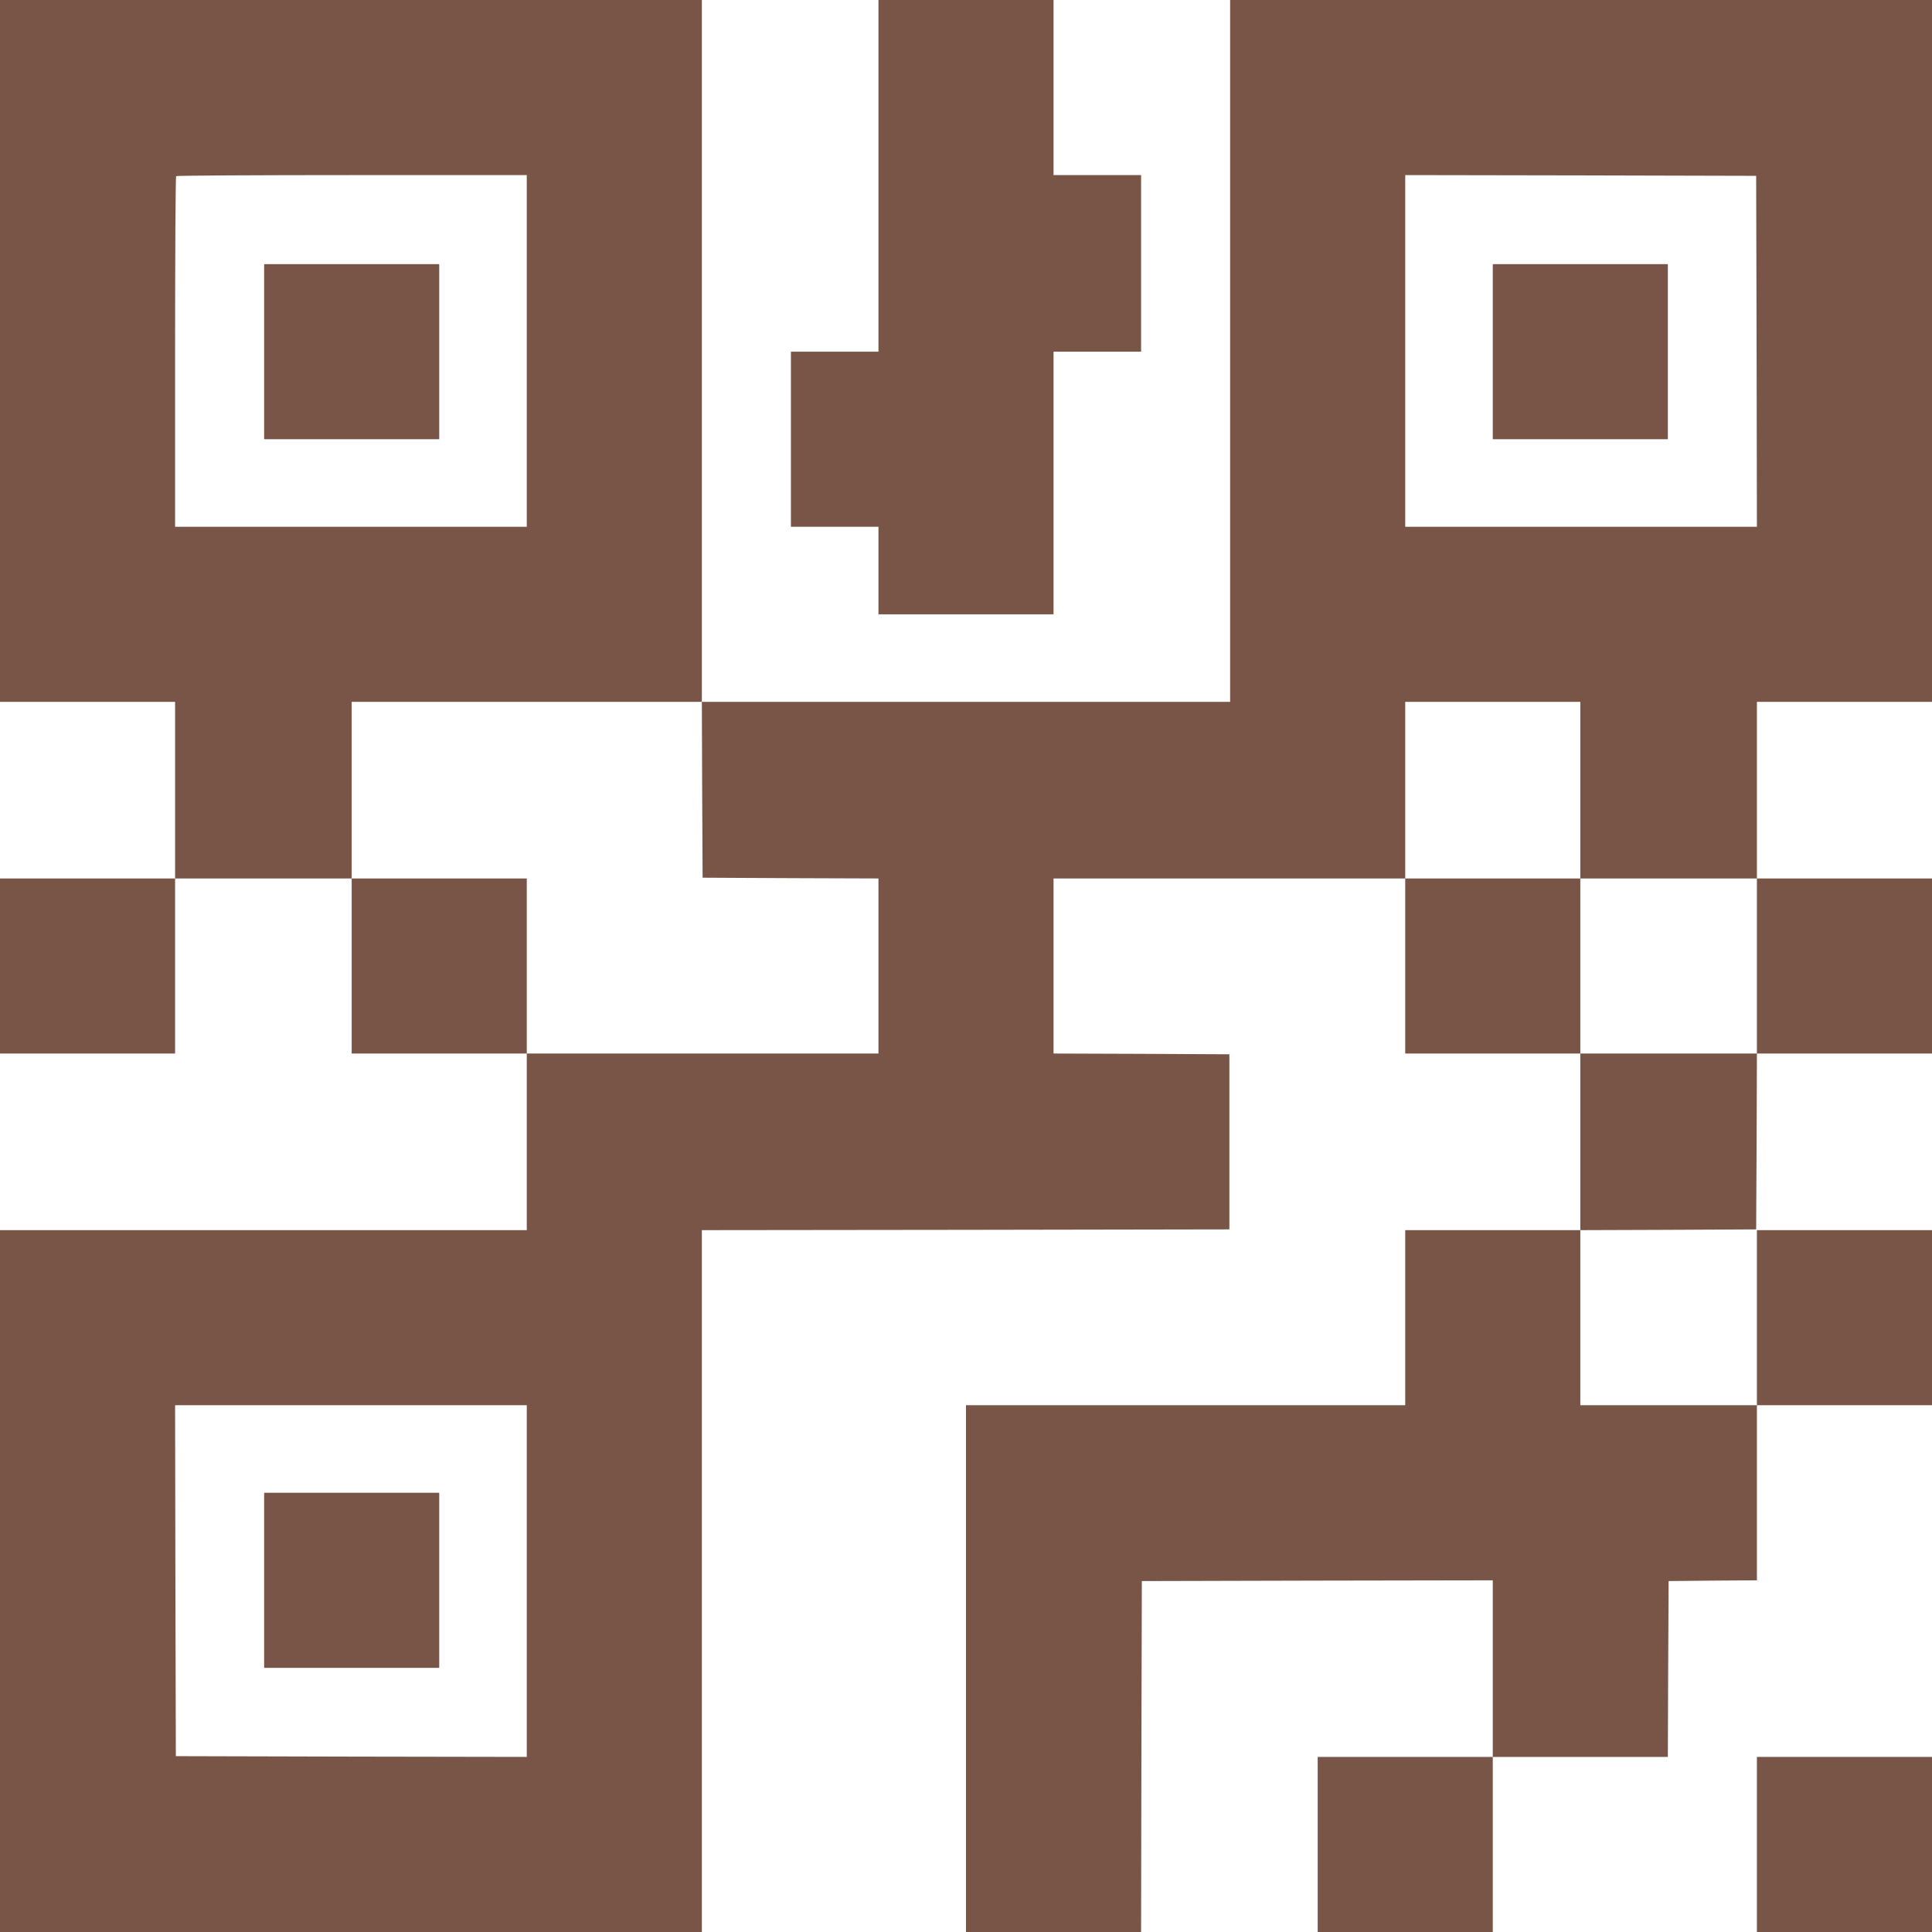
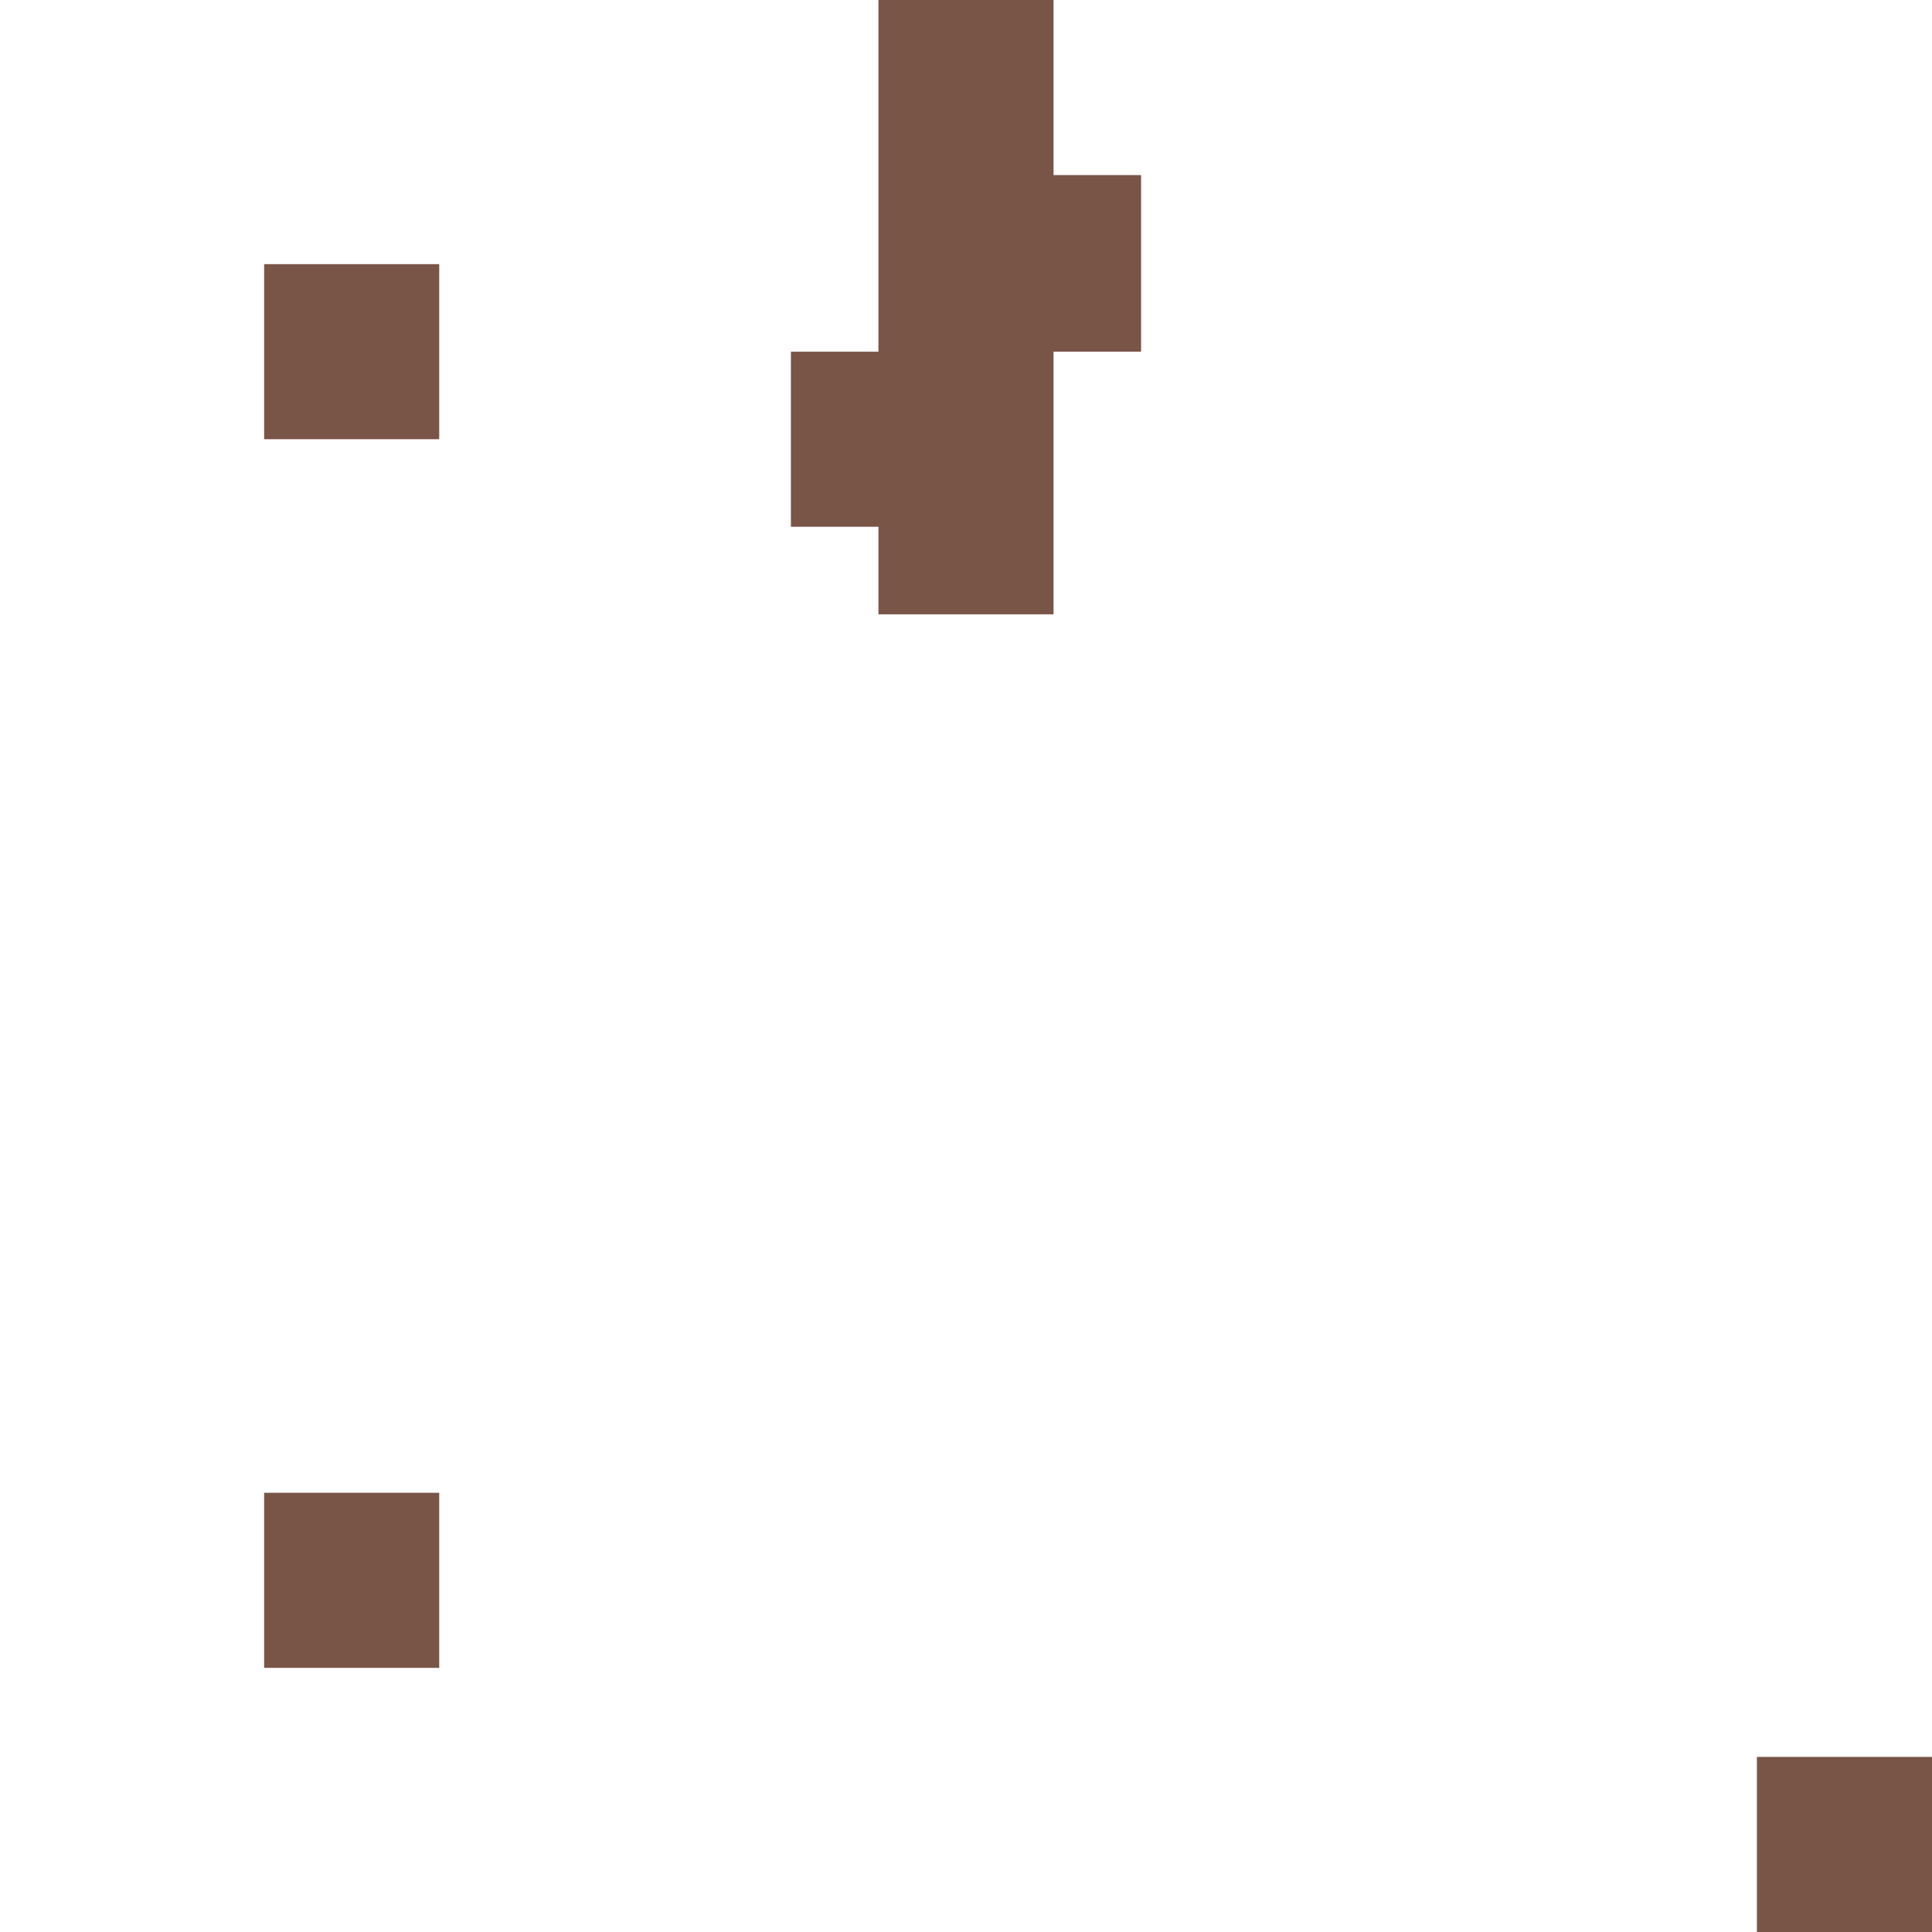
<svg xmlns="http://www.w3.org/2000/svg" version="1.0" width="1280pt" height="1280pt" viewBox="0 0 1280 1280" preserveAspectRatio="xMidYMid meet">
  <g transform="translate(0,1280) scale(0.1,-0.1)" fill="#795548" stroke="none">
-     <path d="M0 10475 l0 -2325 580 0 580 0 0 -585 0 -585 -580 0 -580 0 0 -580 0 -580 580 0 580 0 0 580 0 580 585 0 585 0 0 -580 0 -580 580 0 580 0 0 -585 0 -585 -1745 0 -1745 0 0 -2325 0 -2325 2325 0 2325 0 0 2325 0 2325 1748 2 1747 3 0 580 0 580 -582 3 -583 2 0 580 0 580 1165 0 1165 0 0 -580 0 -580 580 0 580 0 0 -585 0 -585 -580 0 -580 0 0 -580 0 -580 -1455 0 -1455 0 0 -1745 0 -1745 580 0 580 0 2 1163 3 1162 1163 3 1162 2 0 -585 0 -585 -580 0 -580 0 0 -580 0 -580 580 0 580 0 0 580 0 580 580 0 580 0 2 583 3 582 293 3 292 2 0 580 0 580 580 0 580 0 0 580 0 580 -580 0 -580 0 0 -580 0 -580 -585 0 -585 0 0 580 0 580 583 2 582 3 3 583 2 582 580 0 580 0 0 580 0 580 -580 0 -580 0 0 585 0 585 580 0 580 0 0 2325 0 2325 -2325 0 -2325 0 0 -2325 0 -2325 -1750 0 -1750 0 0 2325 0 2325 -2325 0 -2325 0 0 -2325z m3490 0 l0 -1165 -1165 0 -1165 0 0 1158 c0 637 3 1162 7 1165 3 4 528 7 1165 7 l1158 0 0 -1165z m8148 -2 l2 -1163 -1165 0 -1165 0 0 1165 0 1165 1163 -2 1162 -3 3 -1162z m-6986 -2905 l3 -583 583 -3 582 -2 0 -580 0 -580 -1165 0 -1165 0 0 580 0 580 -580 0 -580 0 0 585 0 585 1160 0 1160 0 2 -582z m5818 -3 l0 -585 585 0 585 0 0 -580 0 -580 -585 0 -585 0 0 580 0 580 -580 0 -580 0 0 585 0 585 580 0 580 0 0 -585z m-6980 -5240 l0 -1165 -1162 2 -1163 3 -3 1163 -2 1162 1165 0 1165 0 0 -1165z" />
    <path d="M1750 10470 l0 -580 580 0 580 0 0 580 0 580 -580 0 -580 0 0 -580z" />
-     <path d="M9890 10470 l0 -580 580 0 580 0 0 580 0 580 -580 0 -580 0 0 -580z" />
    <path d="M1750 2330 l0 -580 580 0 580 0 0 580 0 580 -580 0 -580 0 0 -580z" />
    <path d="M5820 11635 l0 -1165 -290 0 -290 0 0 -580 0 -580 290 0 290 0 0 -290 0 -290 580 0 580 0 0 870 0 870 290 0 290 0 0 585 0 585 -290 0 -290 0 0 580 0 580 -580 0 -580 0 0 -1165z" />
    <path d="M11640 580 l0 -580 580 0 580 0 0 580 0 580 -580 0 -580 0 0 -580z" />
  </g>
</svg>